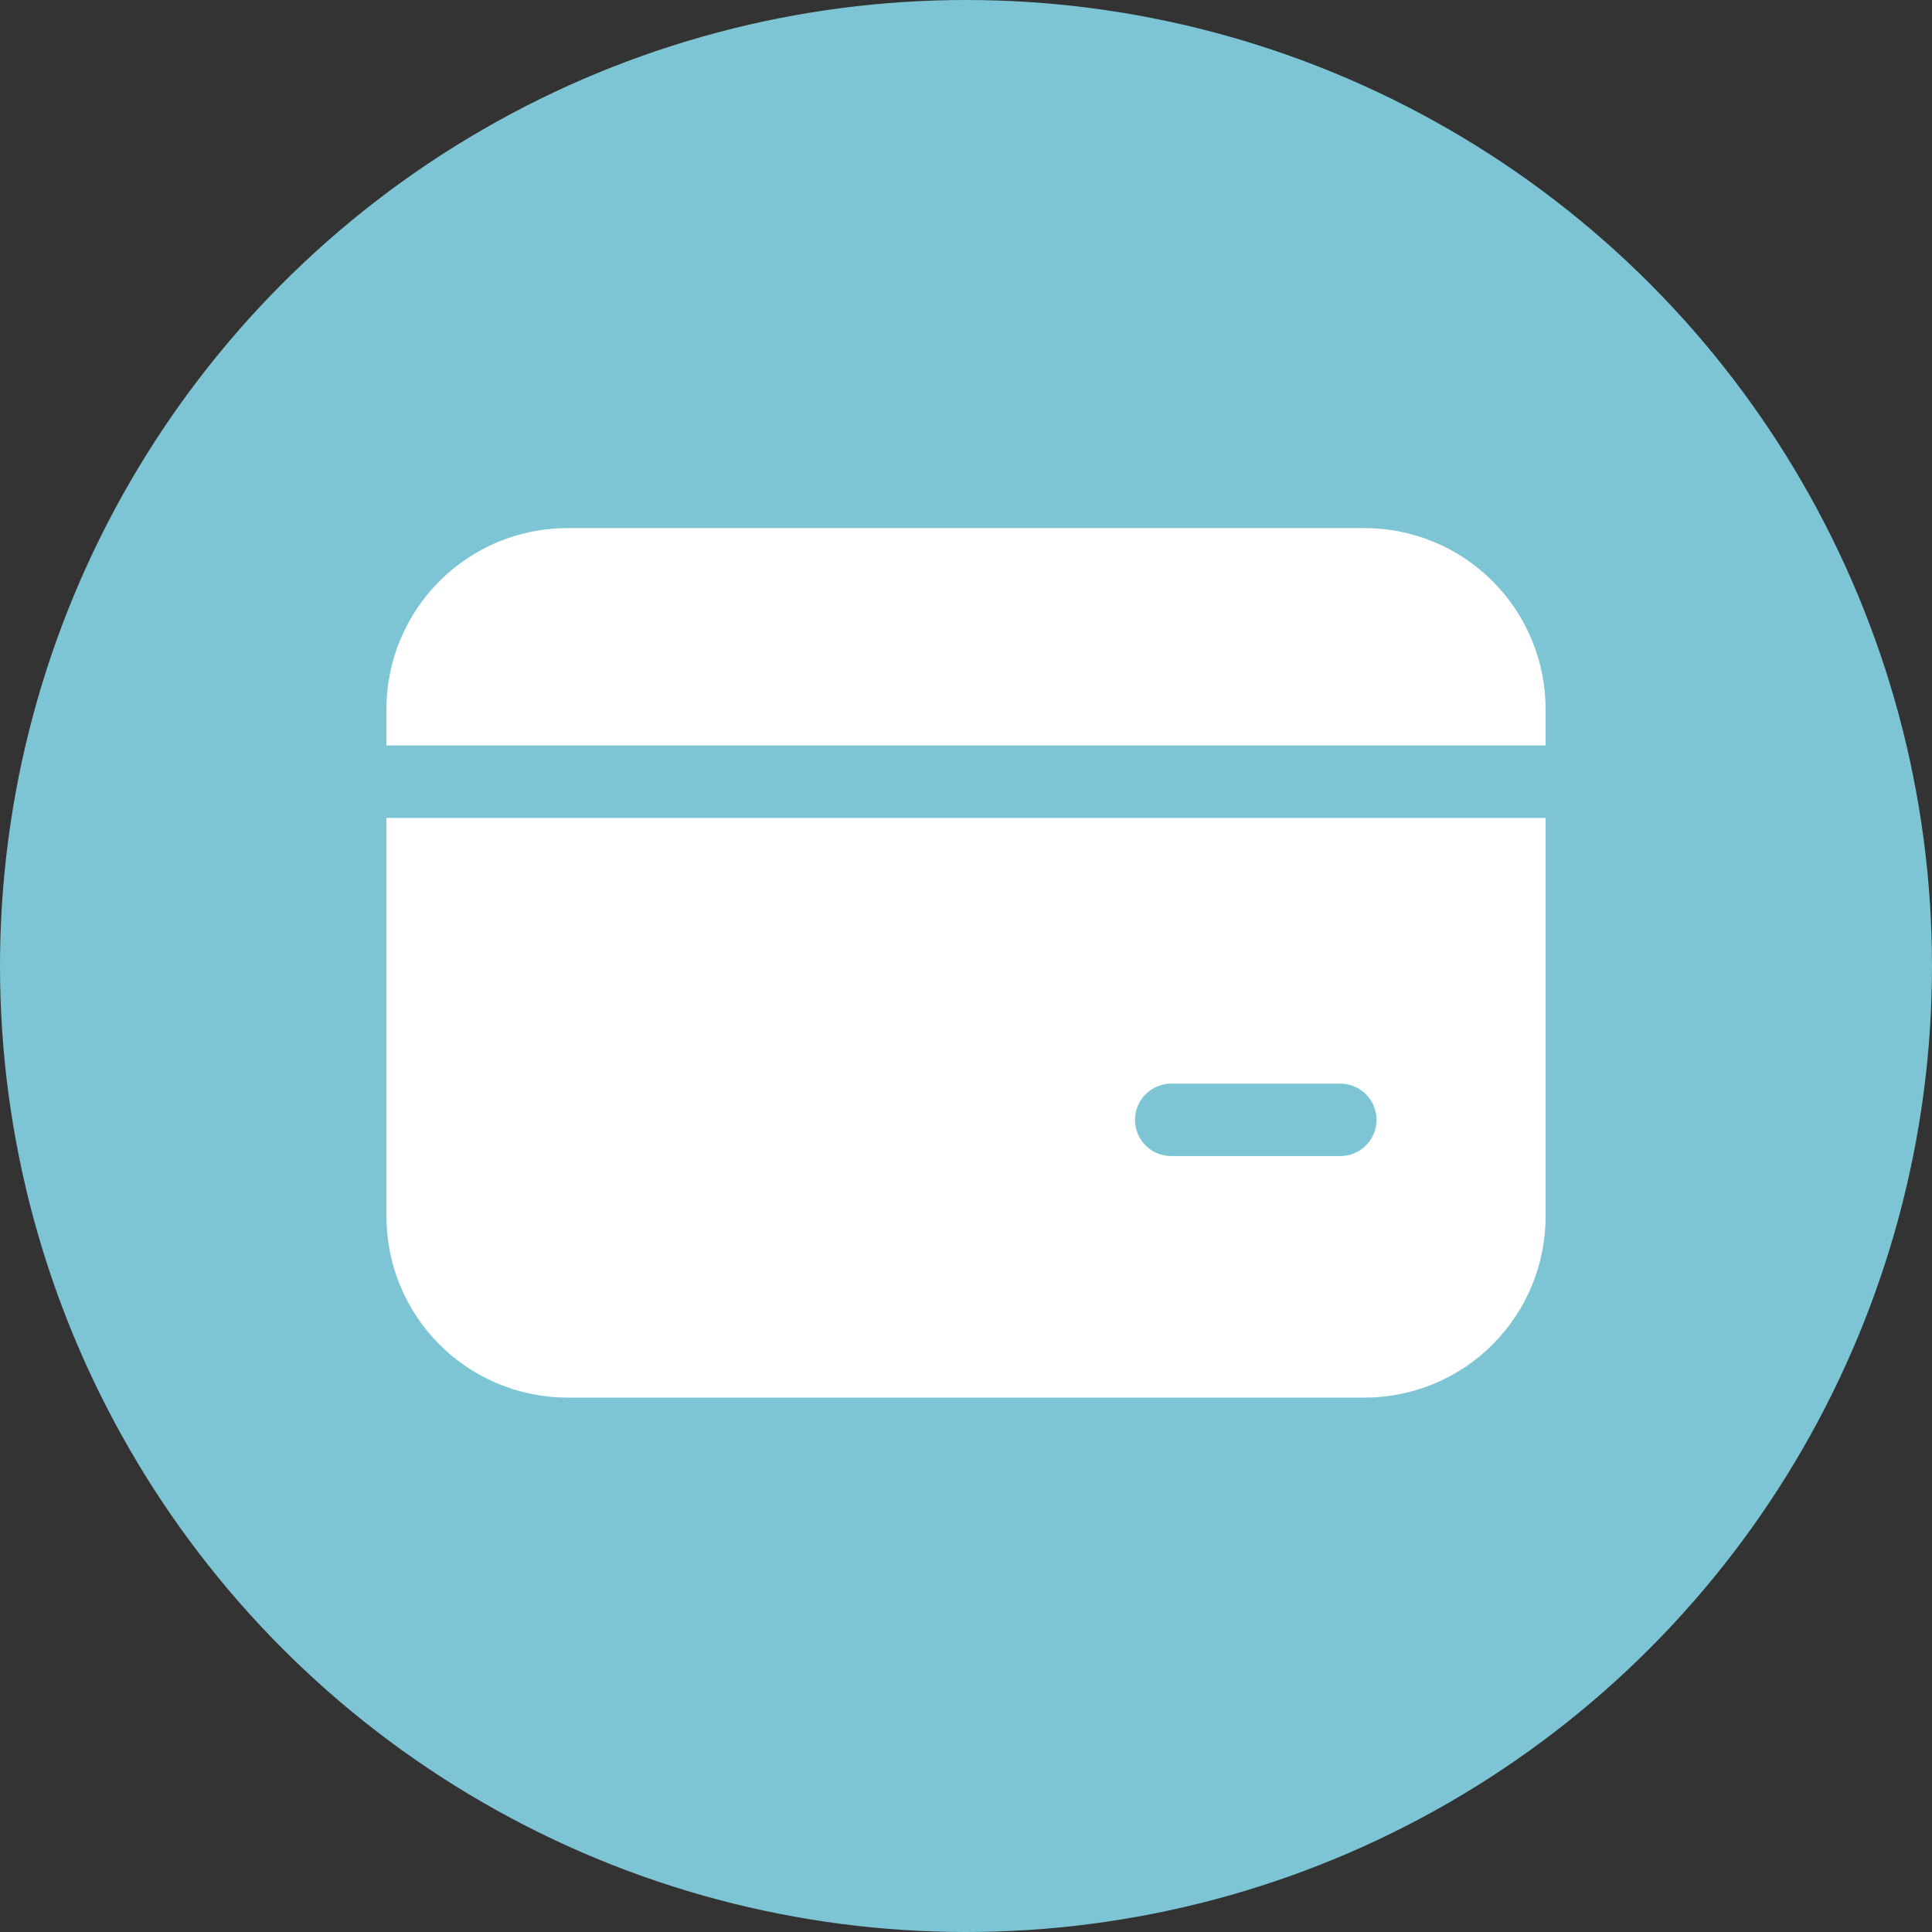
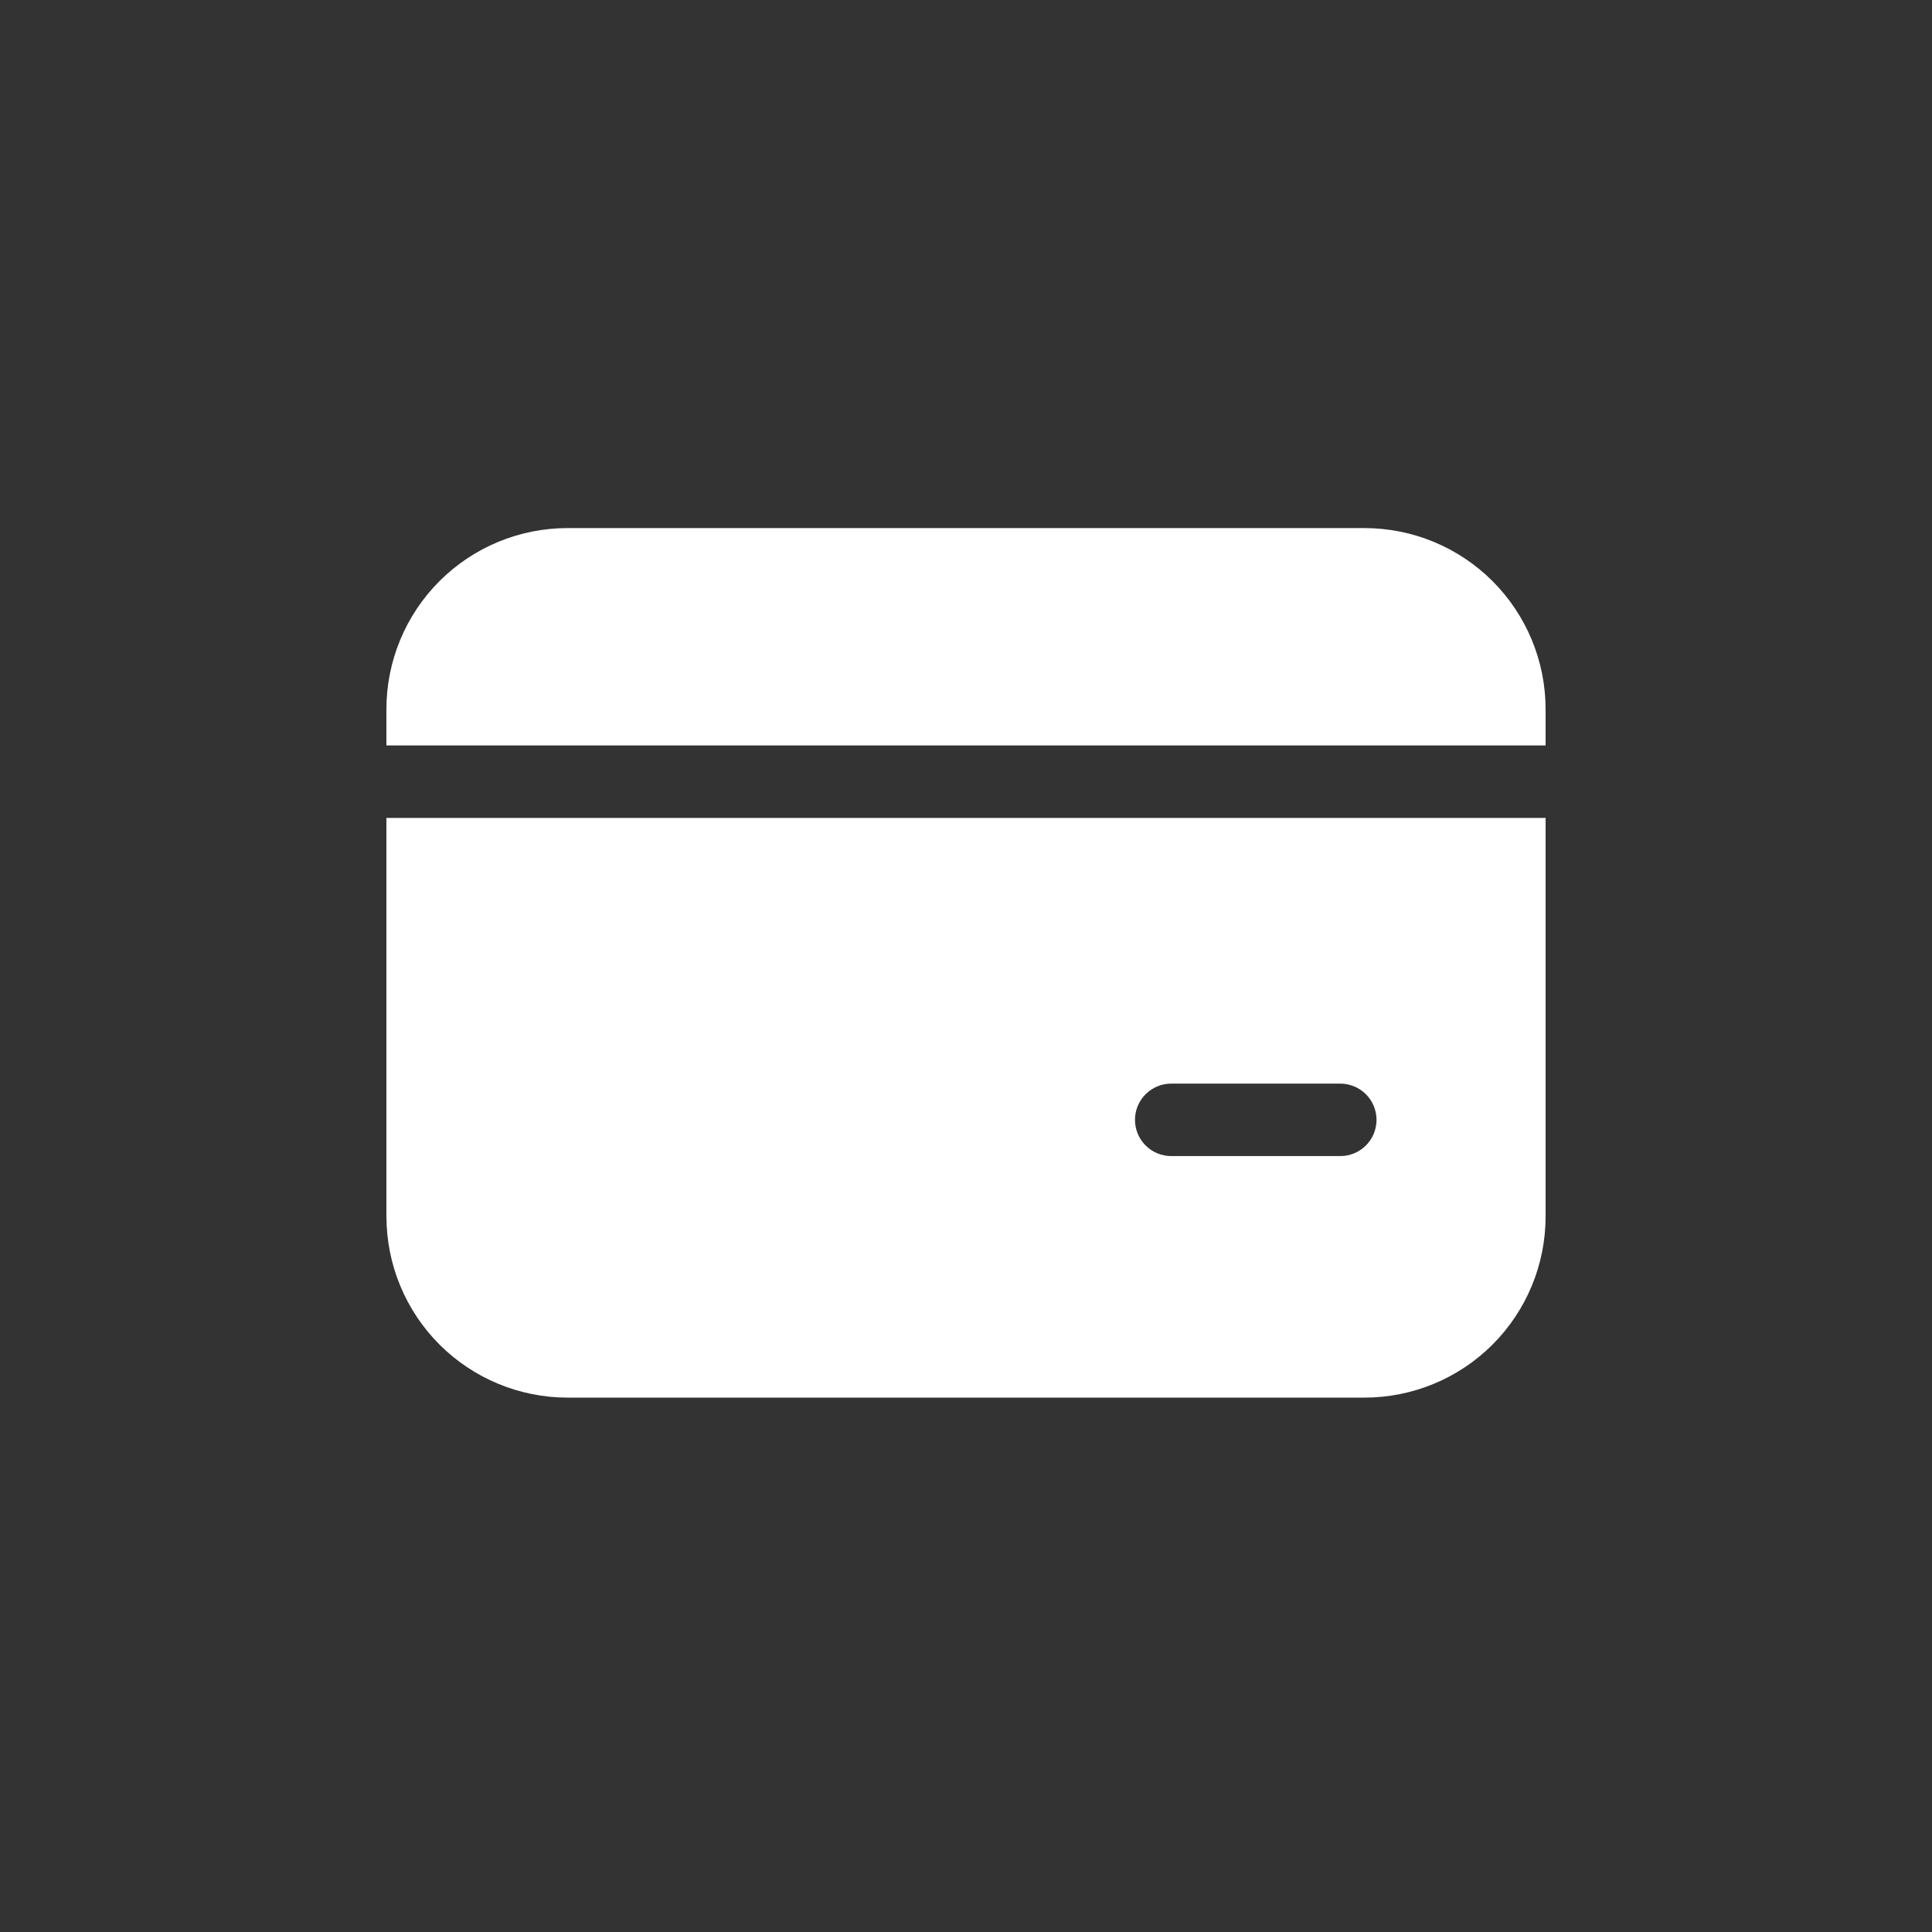
<svg xmlns="http://www.w3.org/2000/svg" width="150" height="150" viewBox="0 0 150 150" fill="none">
  <rect x="0" y="0" width="150" height="150" fill="#333333" stroke="none" />
-   <circle cx="75" cy="75" r="75" fill="#7DC5D5" />
  <path d="M44.065 41C40.335 41 36.757 42.482 34.12 45.12C31.482 47.757 30 51.335 30 55.065V57.878H120V55.065C120 51.335 118.518 47.757 115.881 45.12C113.243 42.482 109.665 41 105.935 41H44.065ZM30 94.446V63.504H120V94.446C120 98.177 118.518 101.754 115.881 104.392C113.243 107.029 109.665 108.511 105.935 108.511H44.069C40.338 108.511 36.761 107.029 34.123 104.392C31.486 101.754 30.004 98.177 30.004 94.446M90.933 84.132C90.187 84.132 89.471 84.429 88.944 84.956C88.416 85.484 88.12 86.199 88.12 86.945C88.12 87.691 88.416 88.407 88.944 88.934C89.471 89.462 90.187 89.758 90.933 89.758H104.06C104.806 89.758 105.521 89.462 106.049 88.934C106.576 88.407 106.873 87.691 106.873 86.945C106.873 86.199 106.576 85.484 106.049 84.956C105.521 84.429 104.806 84.132 104.06 84.132H90.933Z" fill="white" />
</svg>